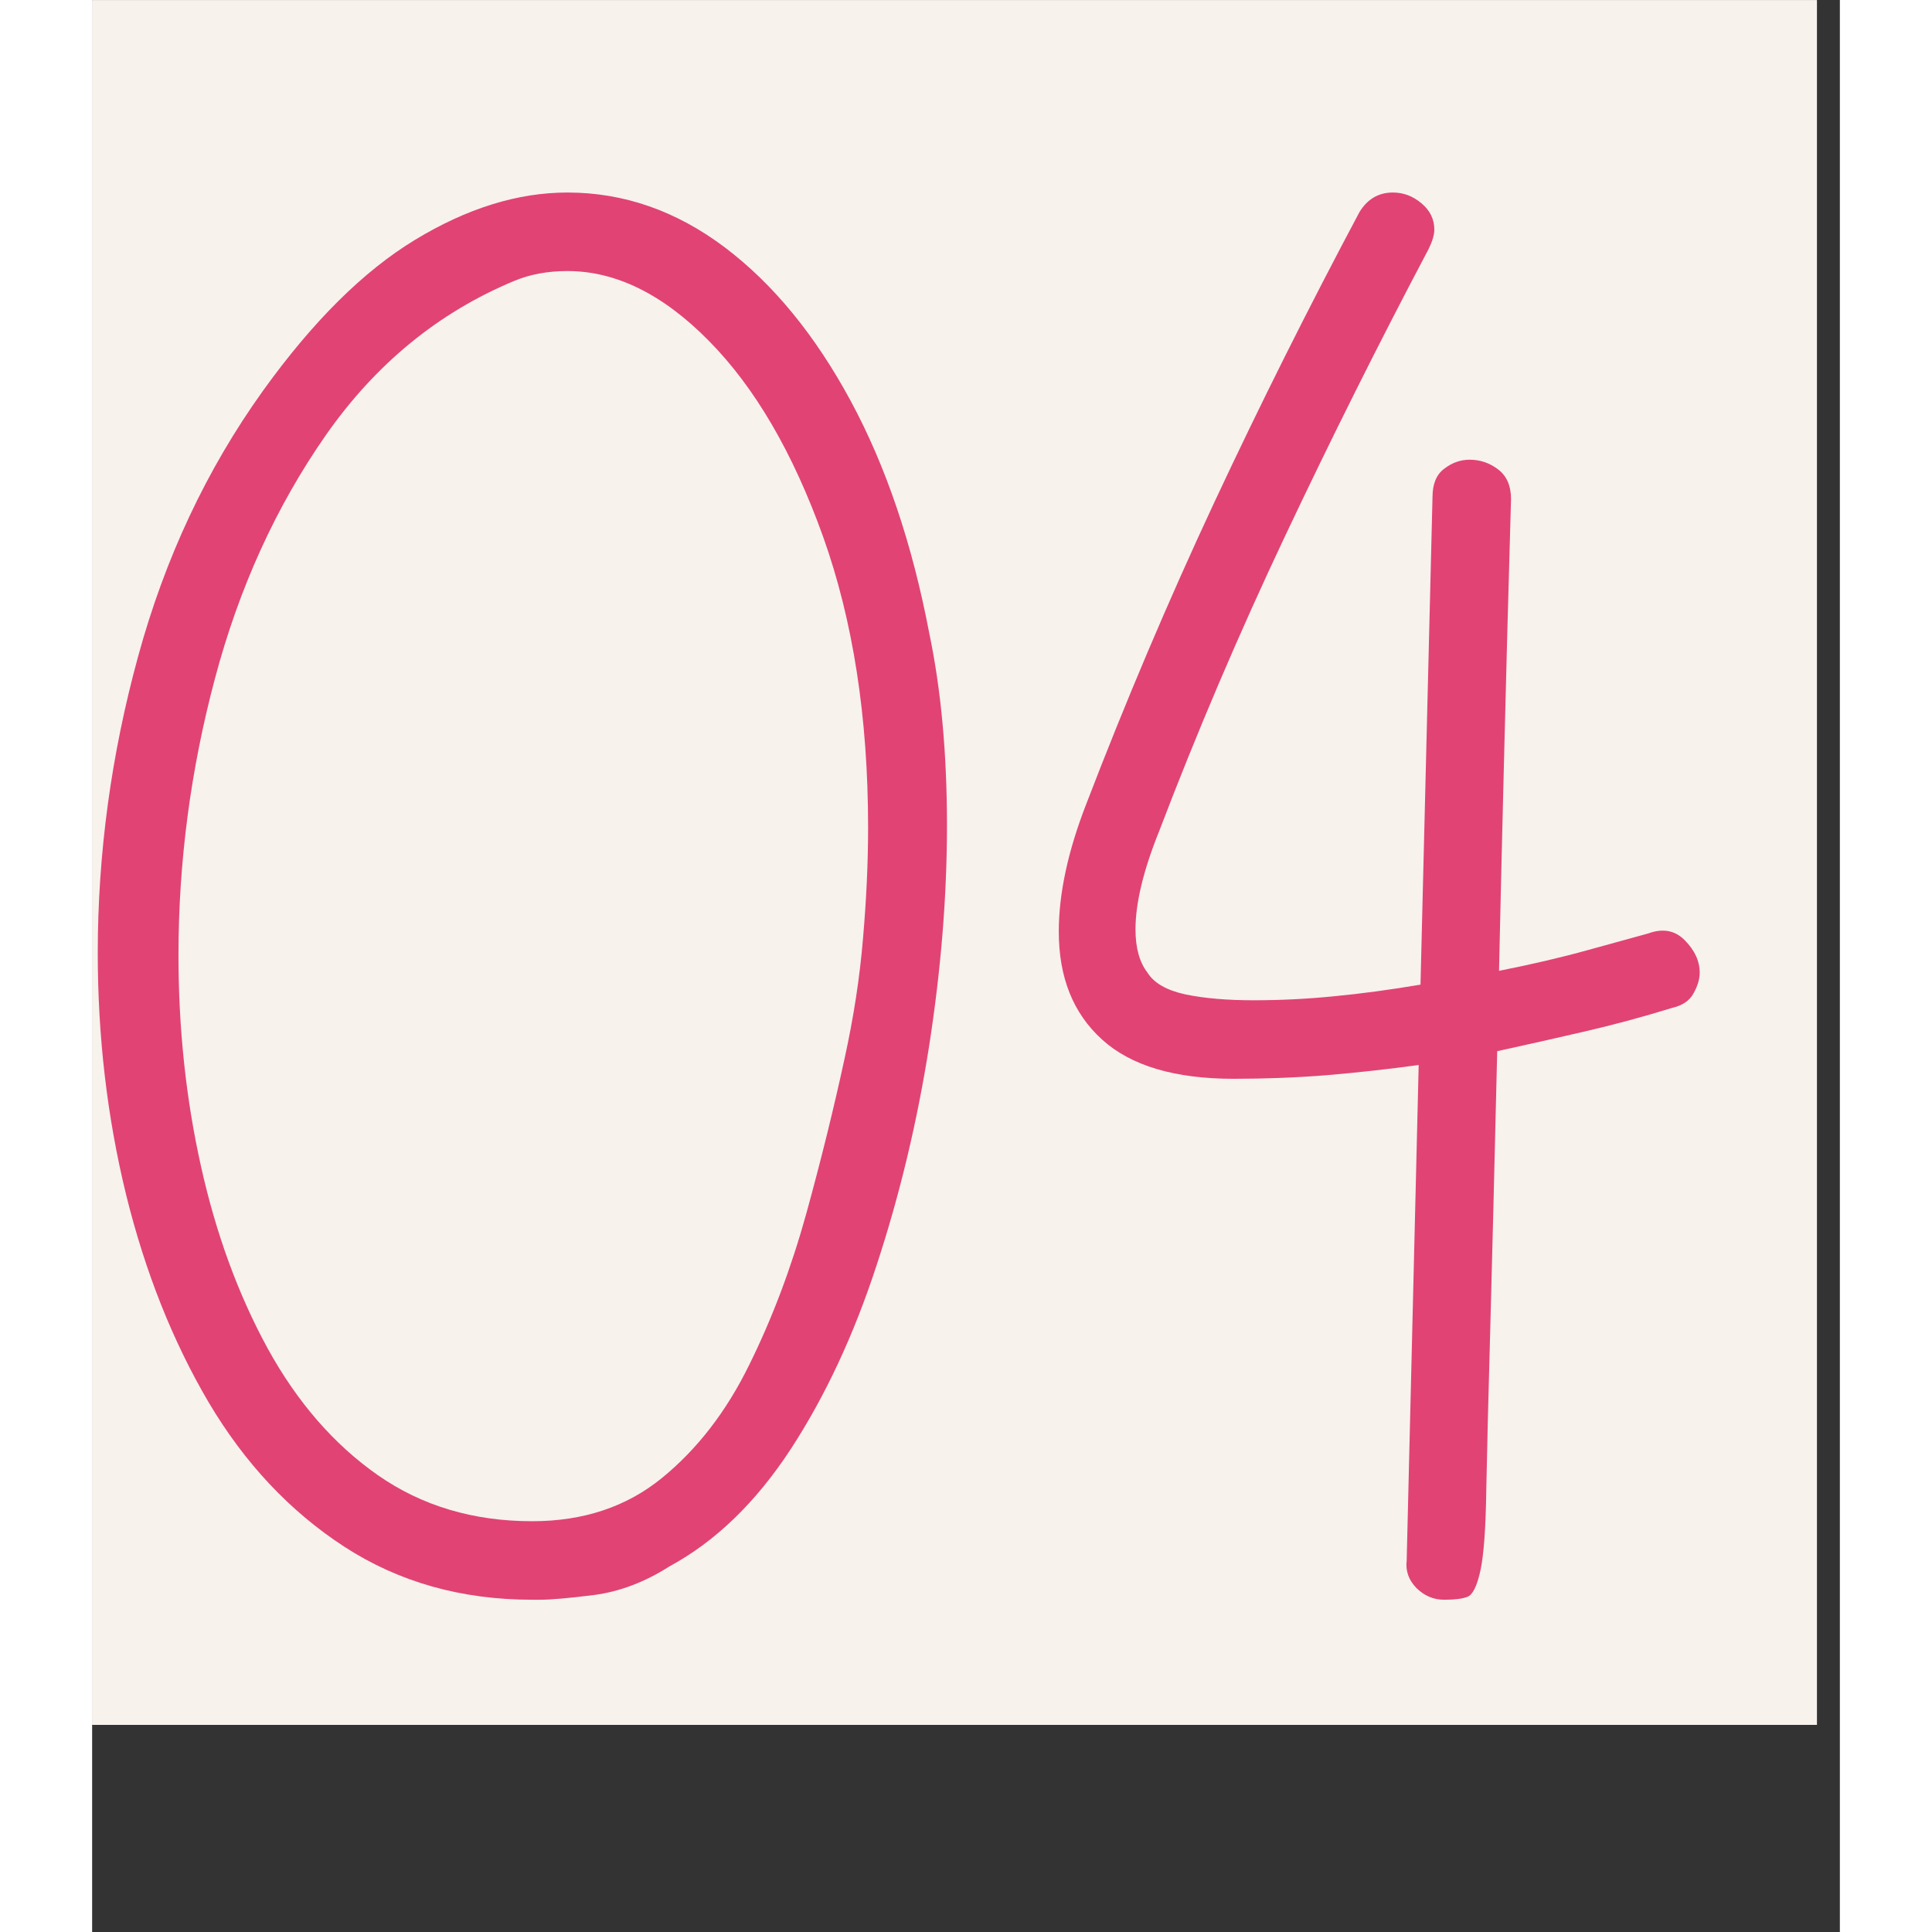
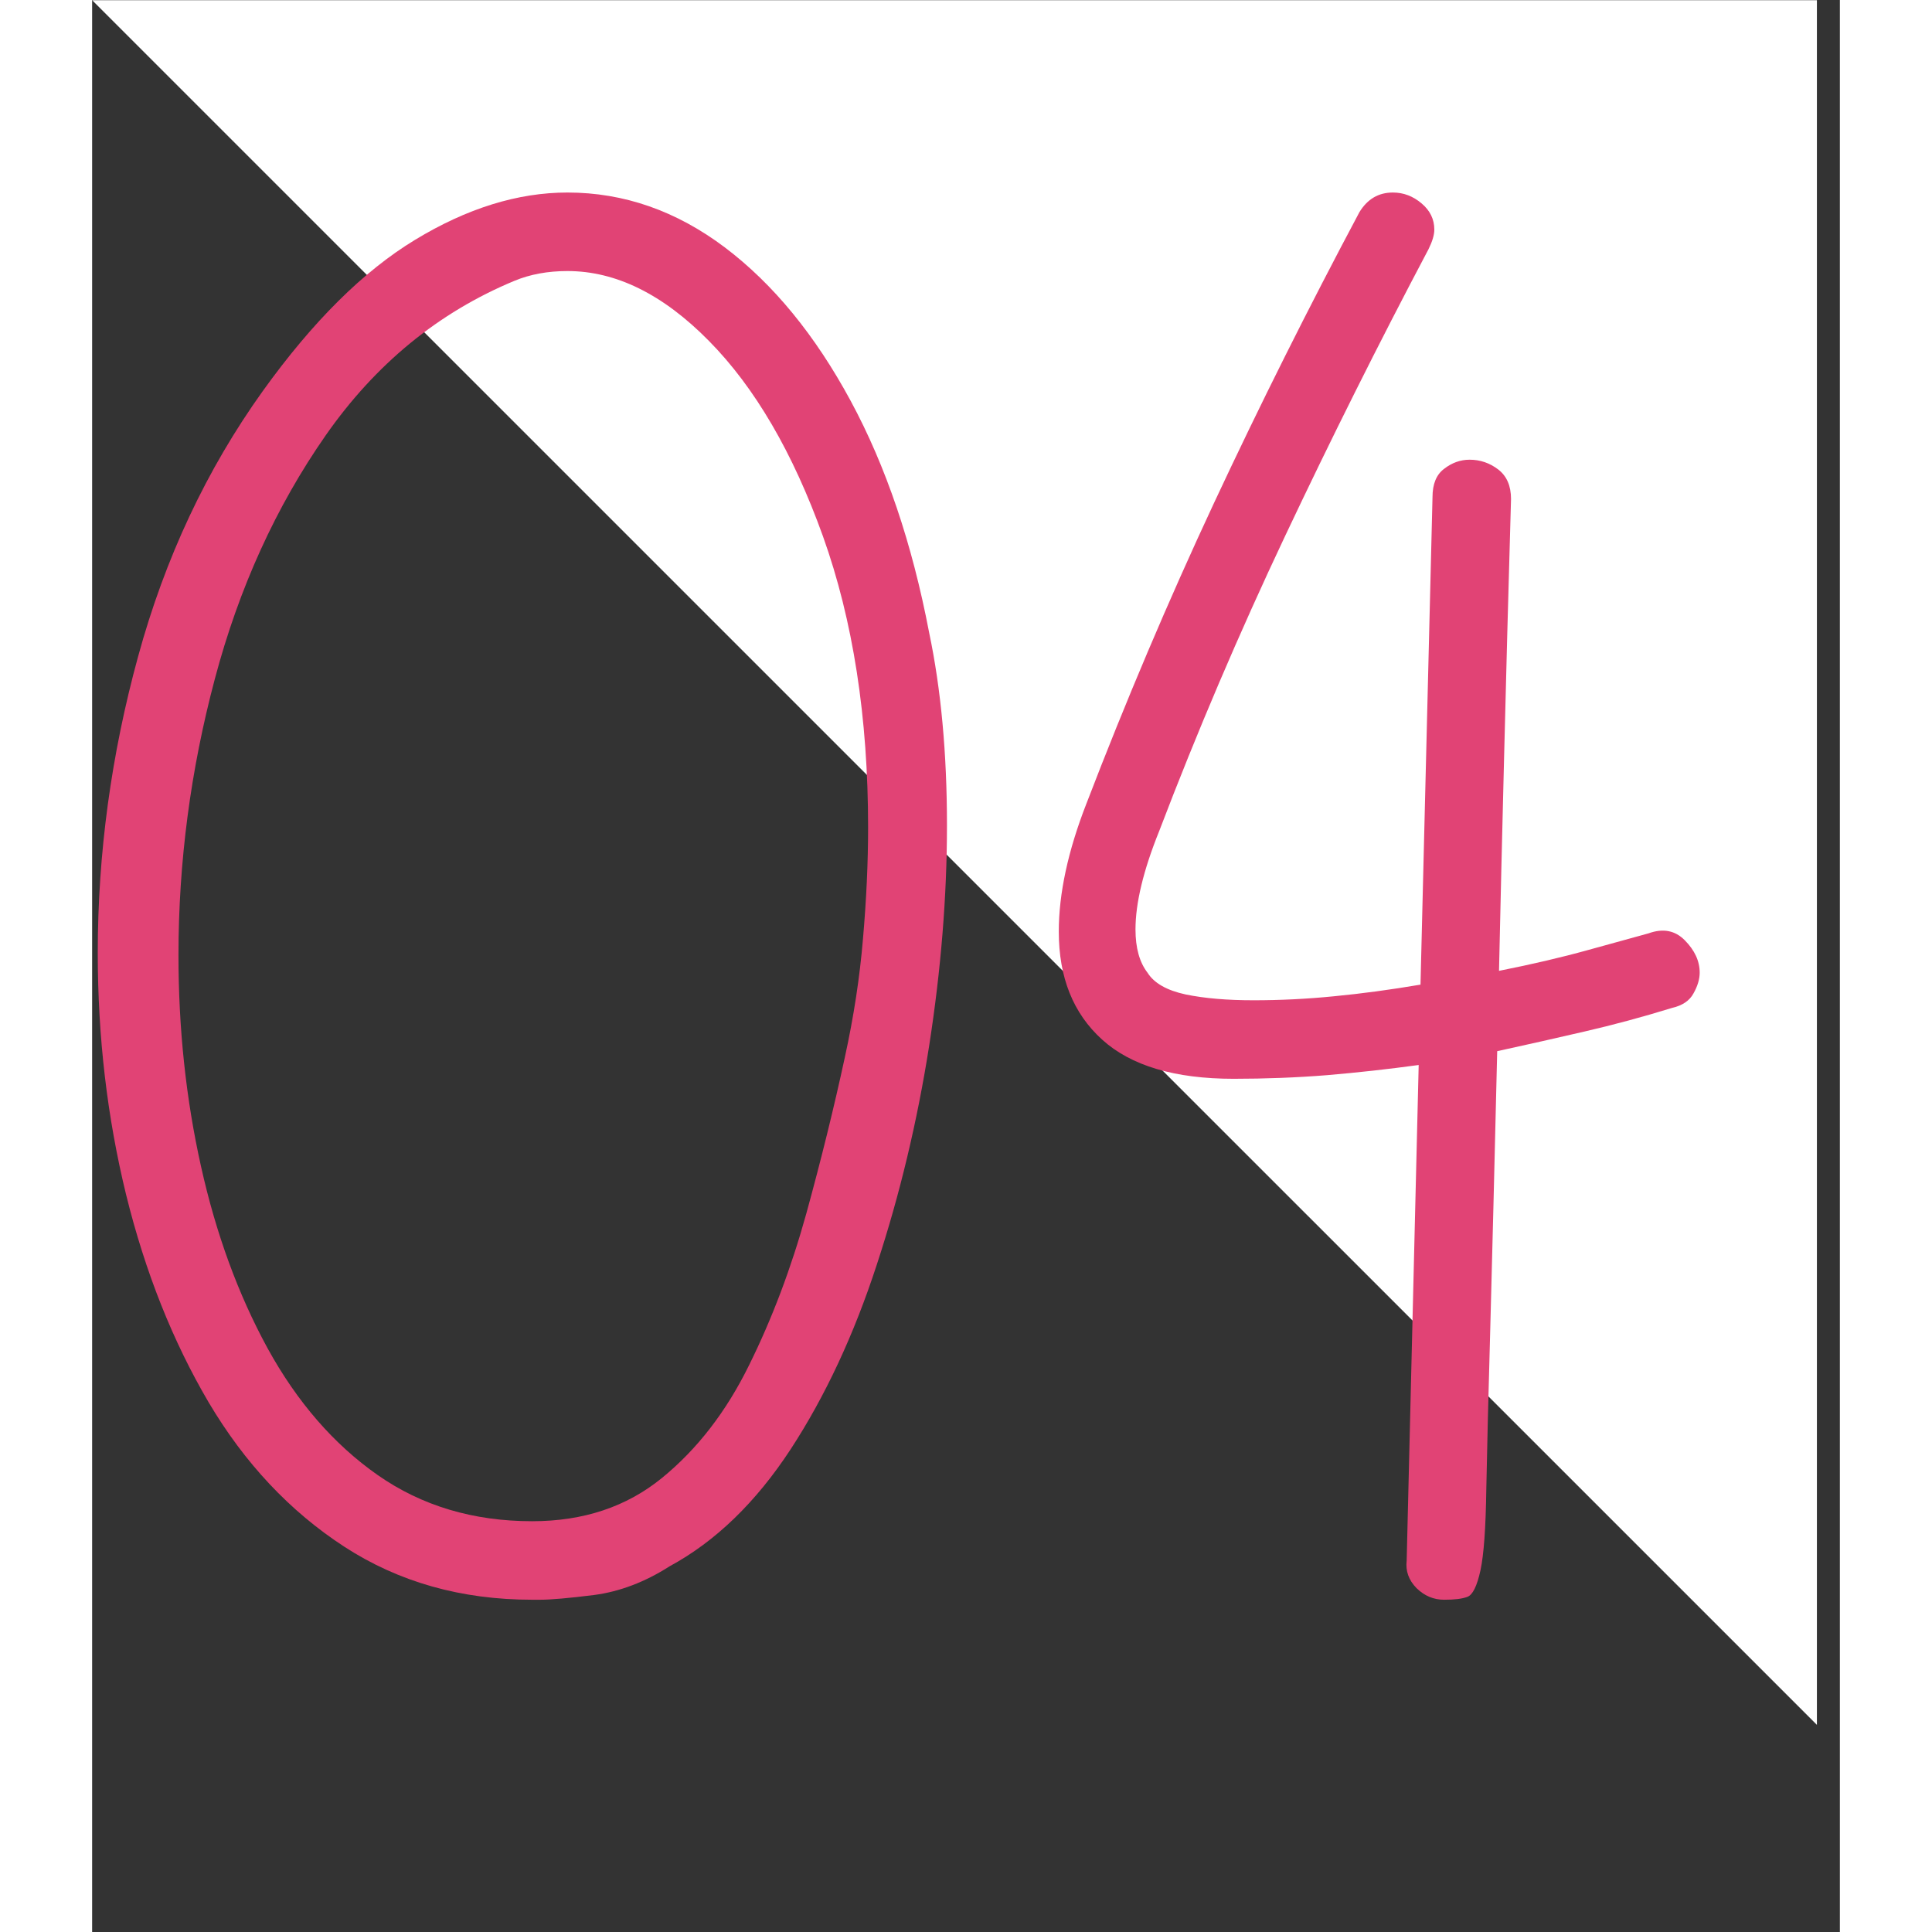
<svg xmlns="http://www.w3.org/2000/svg" version="1.0" preserveAspectRatio="xMidYMid meet" height="100" viewBox="0 0 75.12 83.04" zoomAndPan="magnify" width="100">
  <rect x="0" y="0" width="75.12" height="83.04" fill="#333333" stroke="none" />
  <defs>
    <g />
    <clipPath id="4b18d029d8">
-       <path clip-rule="nonzero" d="M 0 0.008 L 74.133 0.008 L 74.133 74.137 L 0 74.137 Z M 0 0.008" />
+       <path clip-rule="nonzero" d="M 0 0.008 L 74.133 0.008 L 74.133 74.137 Z M 0 0.008" />
    </clipPath>
  </defs>
  <g clip-path="url(#4b18d029d8)">
    <path fill-rule="nonzero" fill-opacity="1" d="M 0 0.008 L 74.133 0.008 L 74.133 74.137 L 0 74.137 Z M 0 0.008" fill="#ffffff" />
-     <path fill-rule="nonzero" fill-opacity="1" d="M 0 0.008 L 74.133 0.008 L 74.133 74.137 L 0 74.137 Z M 0 0.008" fill="#f7f2ec" />
  </g>
  <g fill-opacity="1" fill="#e14375">
    <g transform="translate(-1.617, 68.759)">
      <g>
        <path d="M 20.875 0 L 20.531 0 C 17.488 0 14.797 -0.758 12.453 -2.281 C 10.117 -3.801 8.176 -5.867 6.625 -8.484 C 5.082 -11.109 3.898 -14.082 3.078 -17.406 C 2.266 -20.727 1.859 -24.191 1.859 -27.797 C 1.859 -32.078 2.438 -36.328 3.594 -40.547 C 4.75 -44.773 6.535 -48.578 8.953 -51.953 C 11.098 -54.941 13.281 -57.109 15.5 -58.453 C 17.727 -59.805 19.91 -60.484 22.047 -60.484 C 24.473 -60.484 26.727 -59.695 28.812 -58.125 C 30.895 -56.551 32.695 -54.352 34.219 -51.531 C 35.738 -48.719 36.863 -45.395 37.594 -41.562 C 38.102 -39.145 38.359 -36.383 38.359 -33.281 C 38.359 -30.238 38.102 -27.082 37.594 -23.812 C 37.082 -20.551 36.332 -17.414 35.344 -14.406 C 34.363 -11.395 33.129 -8.75 31.641 -6.469 C 30.148 -4.188 28.414 -2.508 26.438 -1.438 C 25.375 -0.758 24.289 -0.348 23.188 -0.203 C 22.094 -0.066 21.32 0 20.875 0 Z M 20.531 -3.375 C 22.727 -3.375 24.586 -3.992 26.109 -5.234 C 27.629 -6.473 28.879 -8.094 29.859 -10.094 C 30.848 -12.094 31.664 -14.258 32.312 -16.594 C 32.957 -18.938 33.508 -21.176 33.969 -23.312 C 34.352 -25.062 34.613 -26.766 34.75 -28.422 C 34.895 -30.086 34.969 -31.68 34.969 -33.203 C 34.969 -37.93 34.32 -42.098 33.031 -45.703 C 31.738 -49.305 30.102 -52.109 28.125 -54.109 C 26.156 -56.109 24.129 -57.109 22.047 -57.109 C 21.203 -57.109 20.441 -56.969 19.766 -56.688 C 16.504 -55.332 13.801 -53.117 11.656 -50.047 C 9.52 -46.984 7.93 -43.492 6.891 -39.578 C 5.848 -35.66 5.328 -31.703 5.328 -27.703 C 5.328 -24.555 5.648 -21.531 6.297 -18.625 C 6.941 -15.727 7.895 -13.125 9.156 -10.812 C 10.426 -8.5 12.004 -6.68 13.891 -5.359 C 15.785 -4.035 18 -3.375 20.531 -3.375 Z M 20.531 -3.375" />
      </g>
    </g>
  </g>
  <g fill-opacity="1" fill="#e14375">
    <g transform="translate(39.017, 68.759)">
      <g>
        <path d="M 19.094 0 C 18.645 0 18.25 -0.164 17.906 -0.5 C 17.57 -0.844 17.43 -1.238 17.484 -1.688 L 18 -22.984 C 16.695 -22.805 15.383 -22.66 14.062 -22.547 C 12.738 -22.441 11.398 -22.391 10.047 -22.391 C 7.516 -22.391 5.629 -22.953 4.391 -24.078 C 3.148 -25.203 2.531 -26.75 2.531 -28.719 C 2.531 -30.352 2.926 -32.188 3.719 -34.219 C 5.406 -38.613 7.234 -42.922 9.203 -47.141 C 11.18 -51.367 13.266 -55.535 15.453 -59.641 C 15.797 -60.203 16.273 -60.484 16.891 -60.484 C 17.348 -60.484 17.758 -60.328 18.125 -60.016 C 18.488 -59.711 18.672 -59.336 18.672 -58.891 C 18.672 -58.66 18.586 -58.379 18.422 -58.047 C 16.273 -53.984 14.219 -49.867 12.25 -45.703 C 10.281 -41.535 8.477 -37.312 6.844 -33.031 C 6.164 -31.344 5.828 -29.938 5.828 -28.812 C 5.828 -28.02 6 -27.398 6.344 -26.953 C 6.625 -26.504 7.172 -26.191 7.984 -26.016 C 8.797 -25.848 9.77 -25.766 10.906 -25.766 C 12.031 -25.766 13.18 -25.82 14.359 -25.938 C 15.547 -26.051 16.785 -26.219 18.078 -26.438 L 18.594 -47.391 C 18.594 -47.953 18.758 -48.359 19.094 -48.609 C 19.426 -48.867 19.789 -49 20.188 -49 C 20.645 -49 21.055 -48.859 21.422 -48.578 C 21.785 -48.297 21.969 -47.875 21.969 -47.312 C 21.852 -43.258 21.754 -39.57 21.672 -36.25 C 21.586 -32.926 21.516 -29.852 21.453 -27.031 C 22.867 -27.312 24.141 -27.609 25.266 -27.922 C 26.391 -28.234 27.258 -28.473 27.875 -28.641 C 28.5 -28.867 29.02 -28.77 29.438 -28.344 C 29.863 -27.914 30.078 -27.453 30.078 -26.953 C 30.078 -26.672 29.988 -26.375 29.812 -26.062 C 29.645 -25.75 29.336 -25.539 28.891 -25.438 C 27.598 -25.039 26.344 -24.703 25.125 -24.422 C 23.914 -24.141 22.664 -23.859 21.375 -23.578 C 21.258 -18.672 21.16 -14.711 21.078 -11.703 C 20.992 -8.691 20.938 -6.367 20.906 -4.734 C 20.883 -3.098 20.801 -1.941 20.656 -1.266 C 20.508 -0.586 20.32 -0.207 20.094 -0.125 C 19.875 -0.039 19.539 0 19.094 0 Z M 19.094 0" />
      </g>
    </g>
  </g>
</svg>